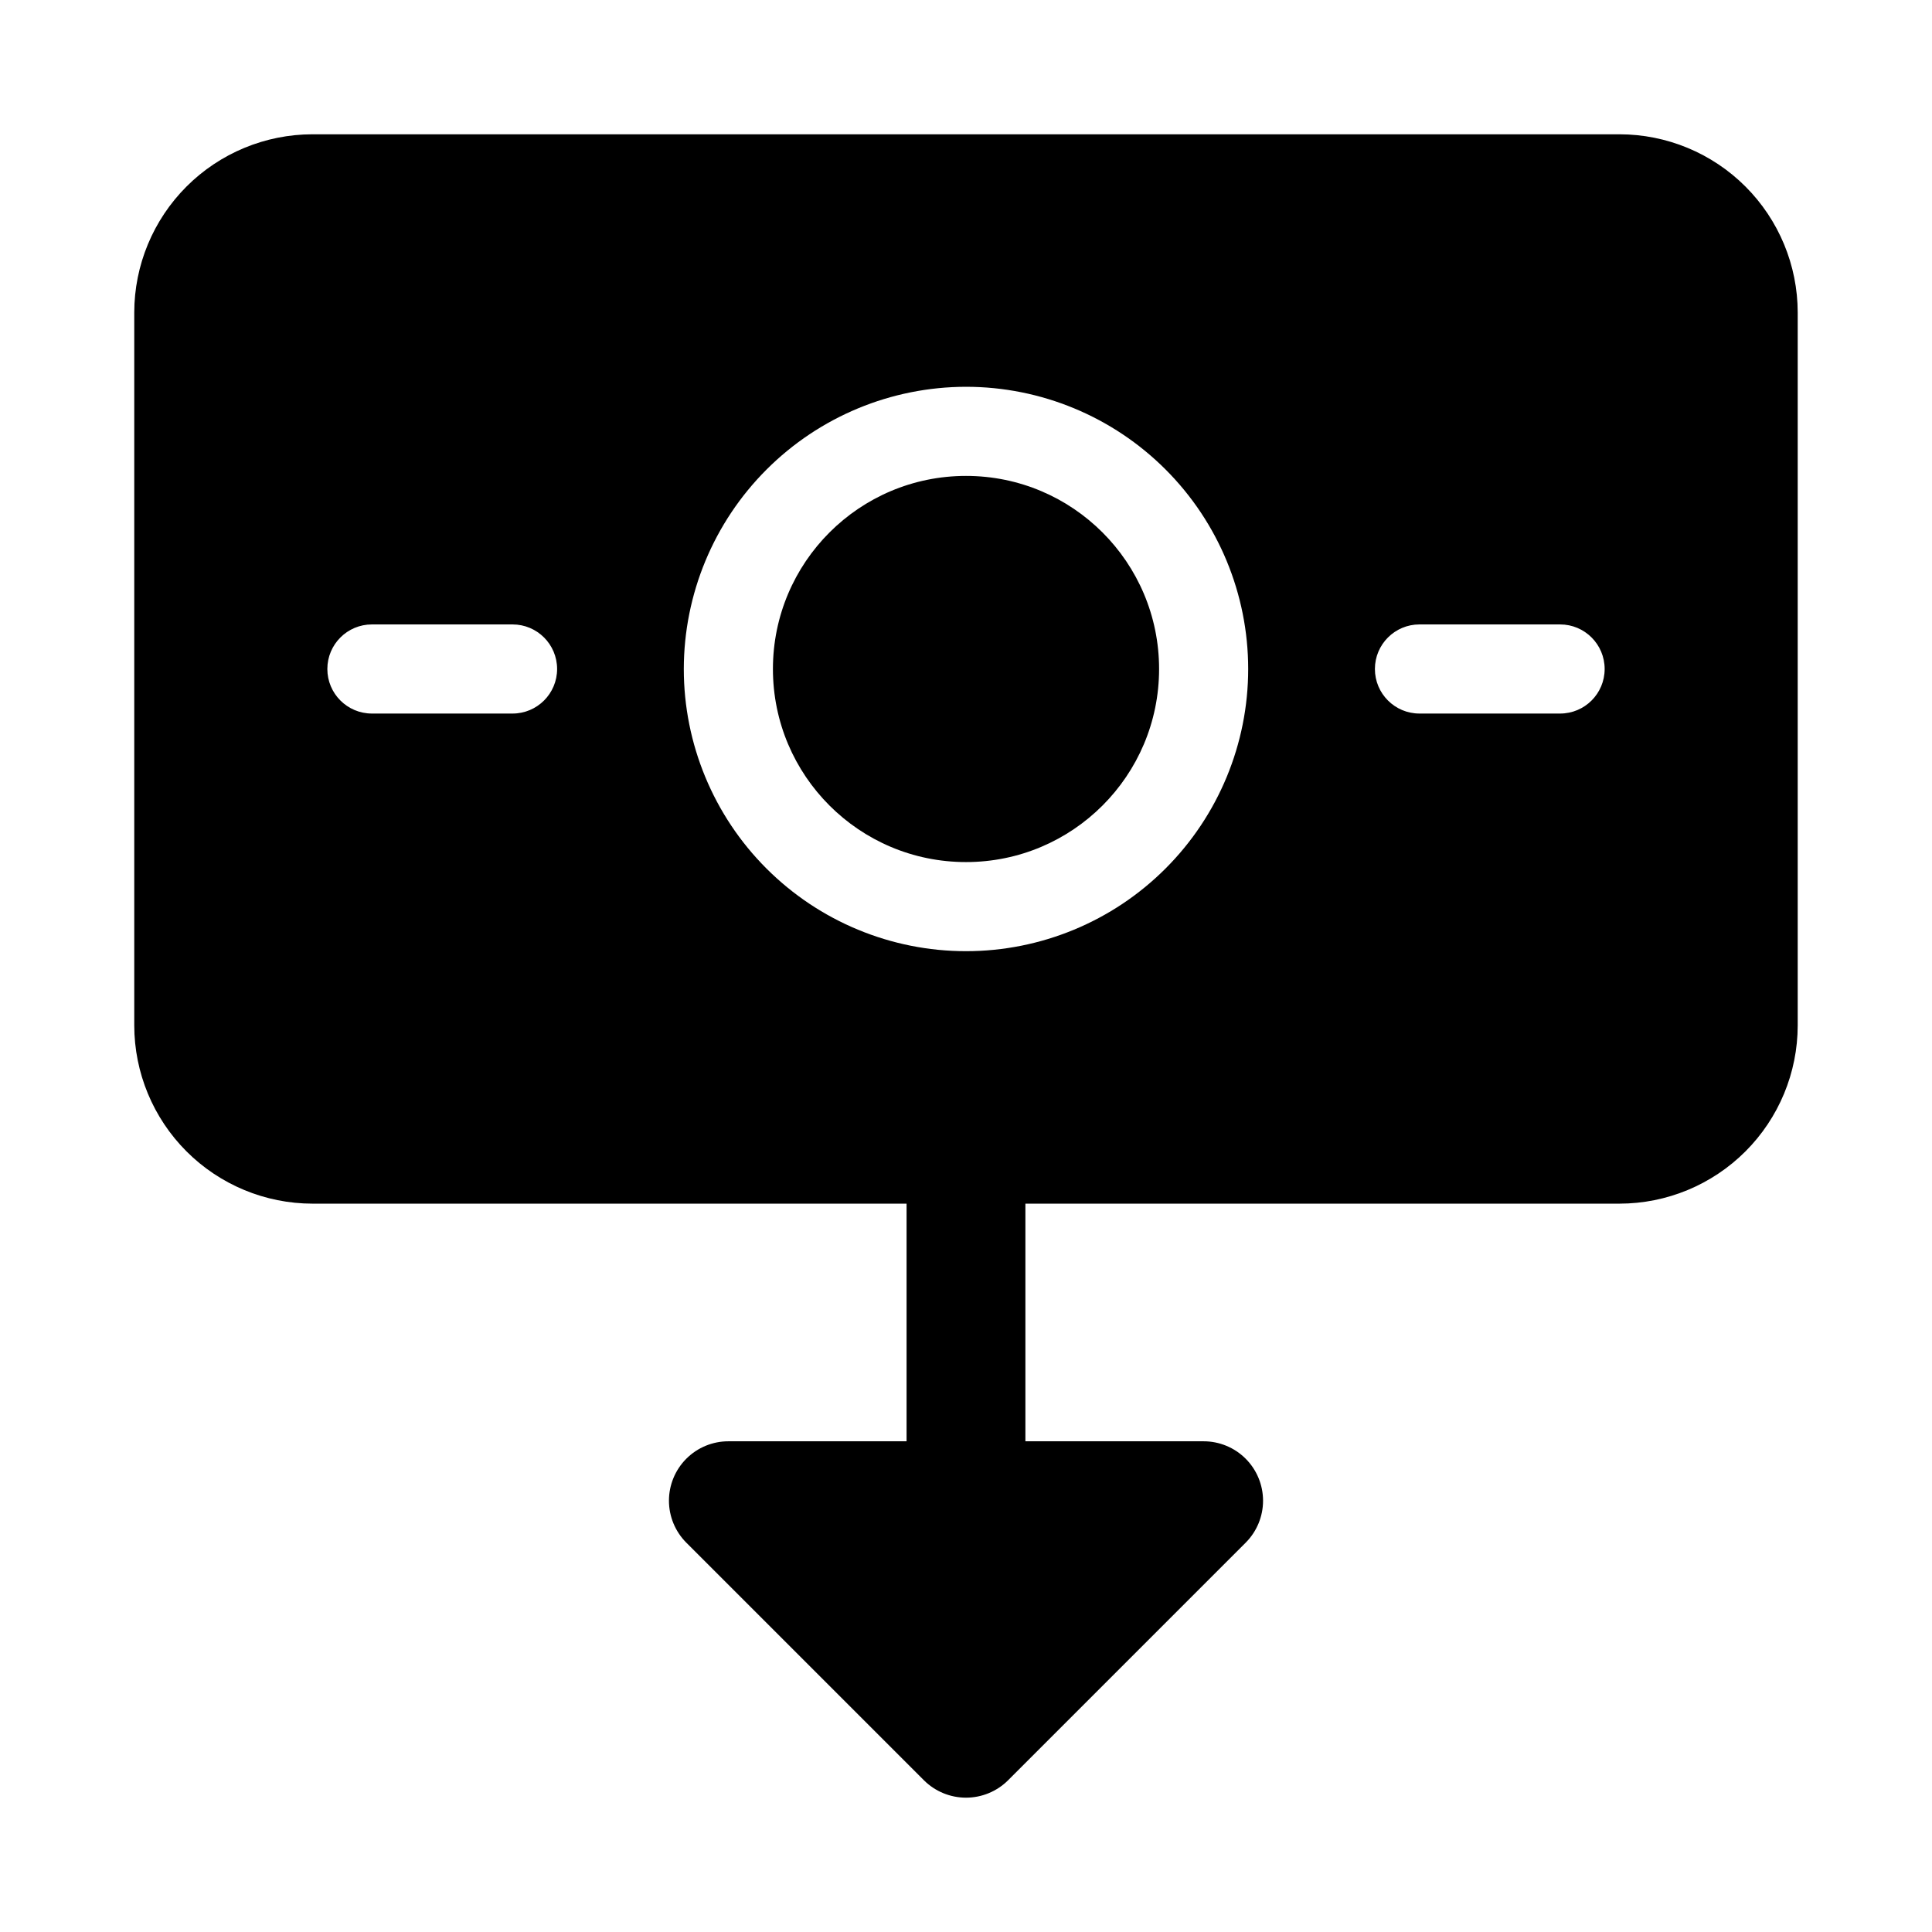
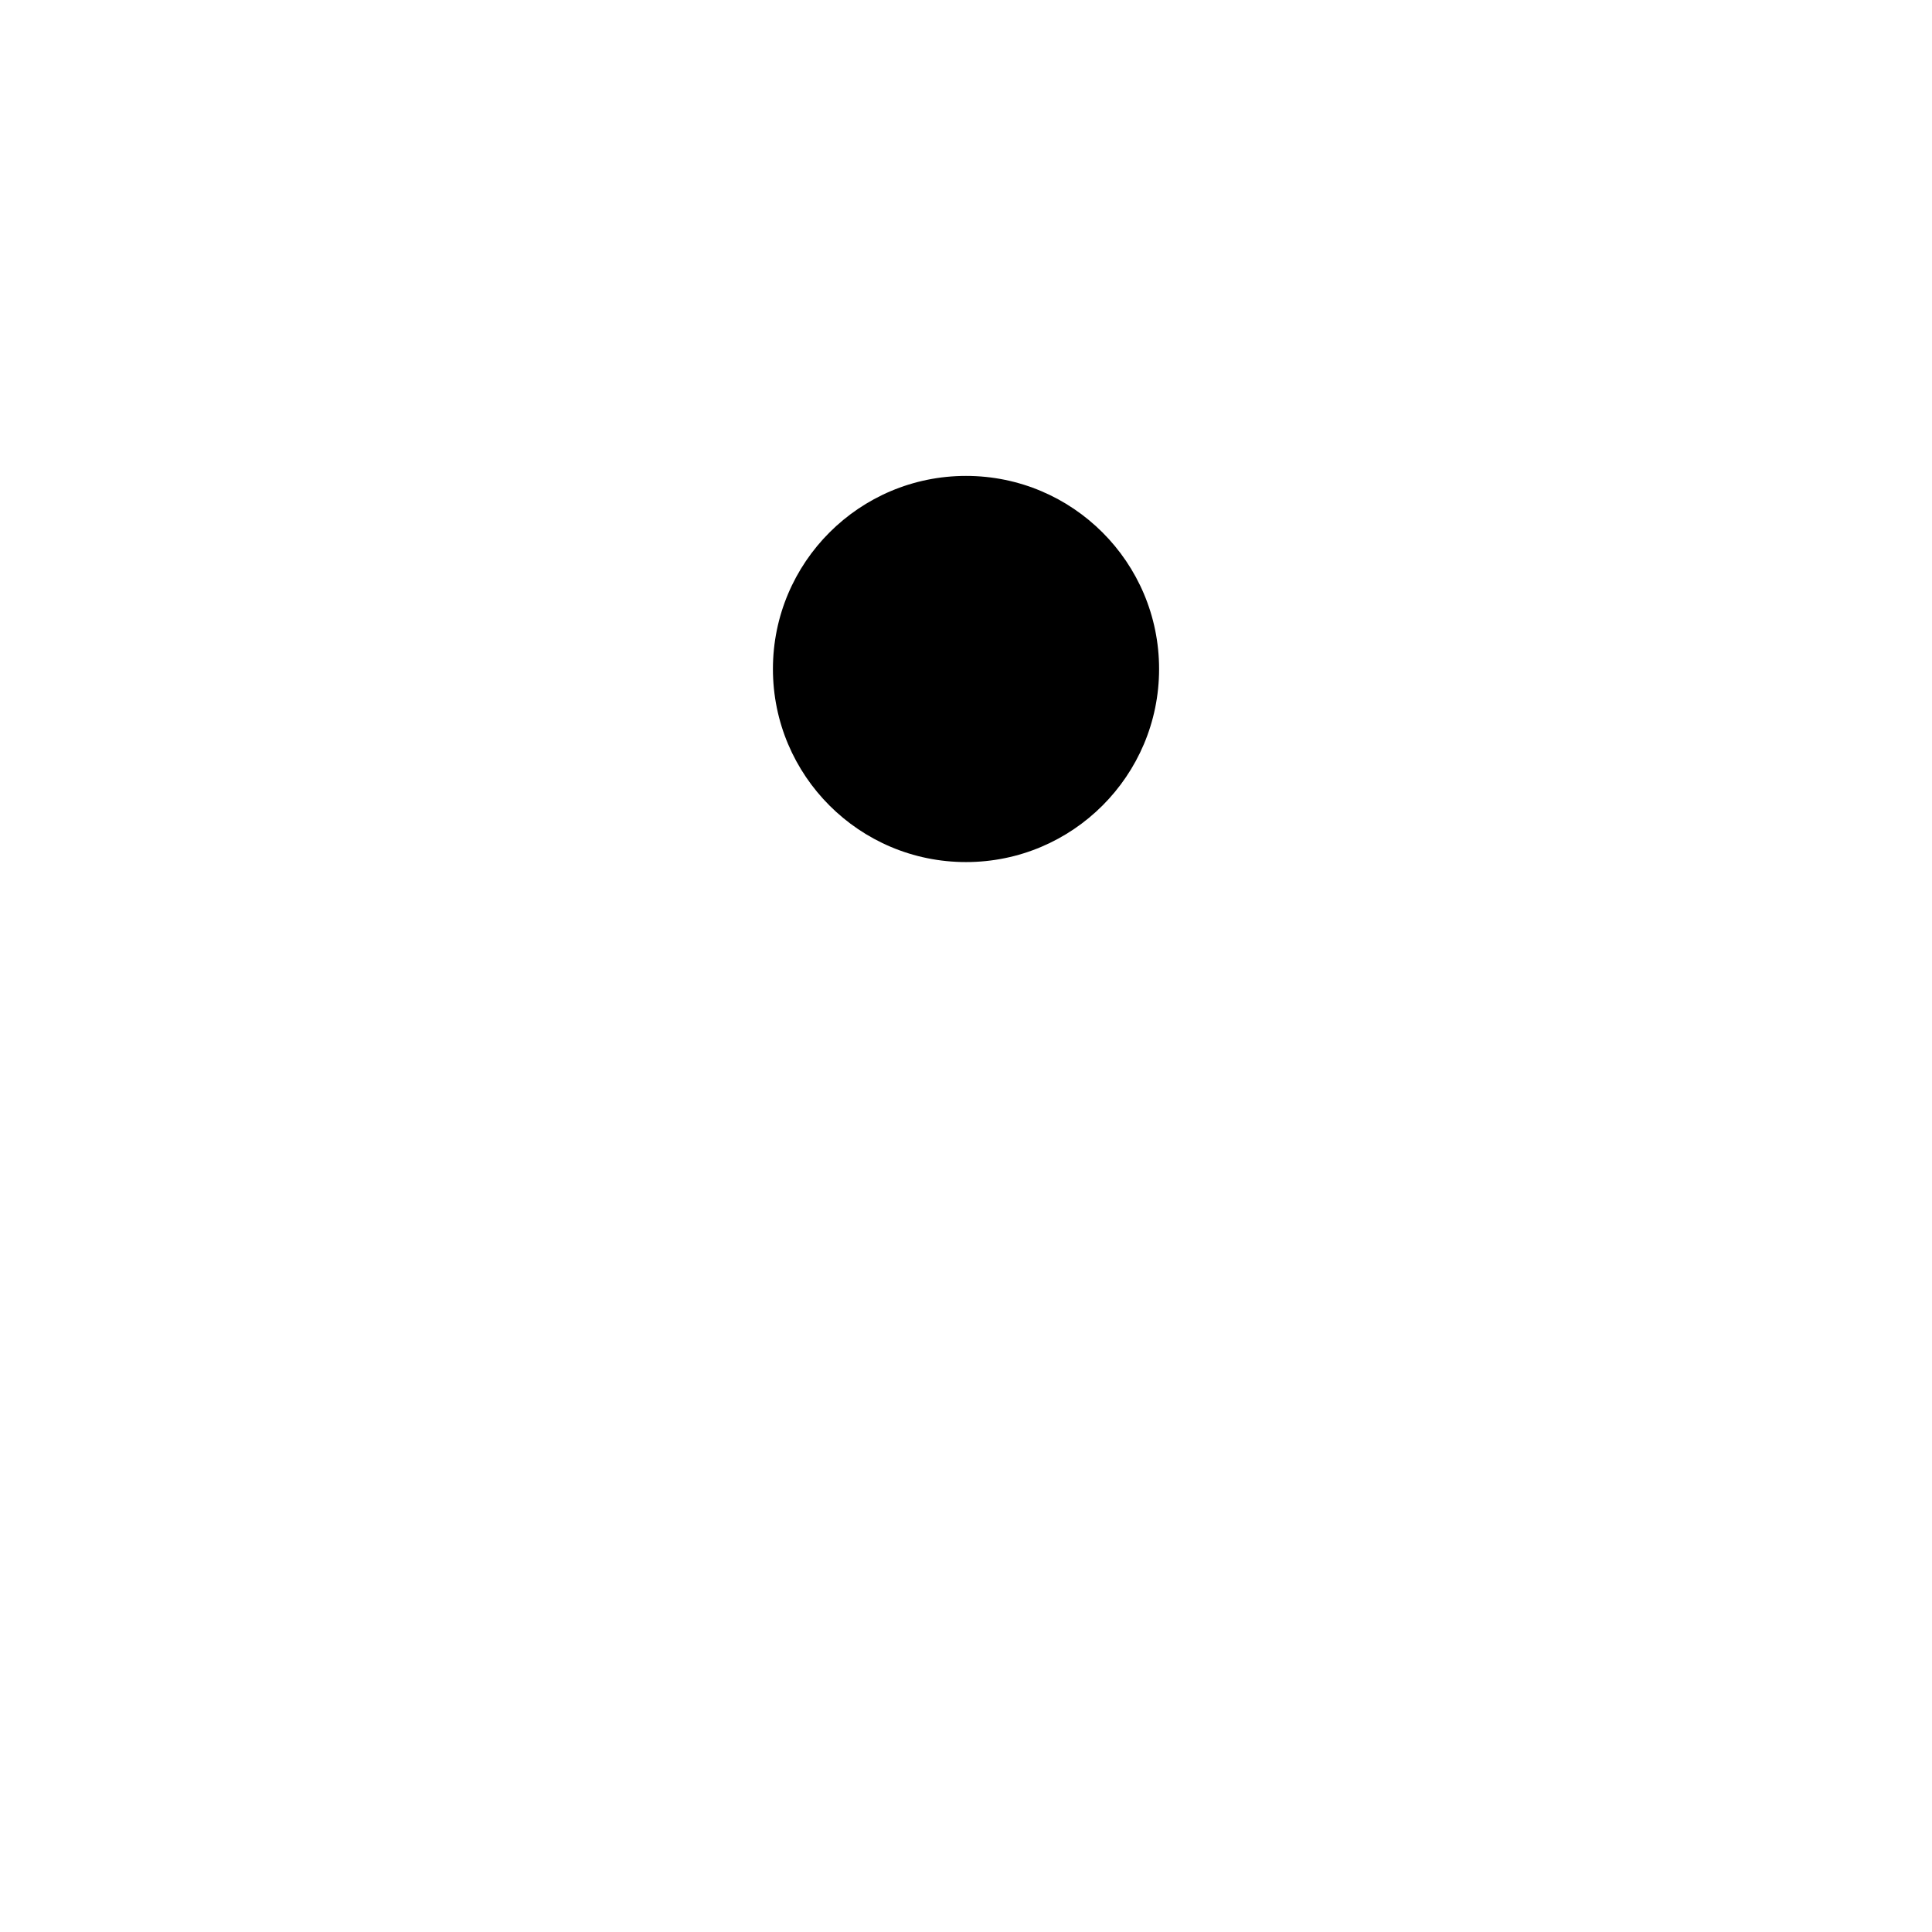
<svg xmlns="http://www.w3.org/2000/svg" fill="#000000" width="800px" height="800px" version="1.1" viewBox="144 144 512 512">
  <g>
    <path d="m451.17 321.29c0 28.258-22.91 51.168-51.168 51.168-28.262 0-51.168-22.91-51.168-51.168 0-28.258 22.906-51.168 51.168-51.168 28.258 0 51.168 22.91 51.168 51.168" />
-     <path d="m226.81 462.98h157.44v62.977h-47.23c-4.176 0-8.18 1.66-11.133 4.613-2.949 2.953-4.609 6.957-4.609 11.133 0 4.172 1.66 8.176 4.609 11.129l62.977 62.977c2.961 2.941 6.965 4.594 11.137 4.594s8.176-1.652 11.137-4.594l62.977-62.977h-0.004c2.953-2.953 4.613-6.957 4.613-11.133-0.004-4.176-1.664-8.18-4.617-11.133-2.953-2.953-6.957-4.609-11.133-4.609h-47.234v-62.977h157.44c12.523-0.012 24.527-4.992 33.383-13.848 8.855-8.855 13.836-20.859 13.848-33.383v-188.93c-0.012-12.523-4.992-24.527-13.848-33.383-8.855-8.855-20.859-13.836-33.383-13.848h-346.37c-12.52 0.012-24.527 4.992-33.383 13.848-8.852 8.855-13.836 20.859-13.848 33.383v188.93c0.012 12.523 4.996 24.527 13.848 33.383 8.855 8.855 20.863 13.836 33.383 13.848zm293.36-153.5h37.27c6.523 0 11.809 5.289 11.809 11.809 0 6.523-5.285 11.809-11.809 11.809h-37.27c-6.519 0-11.805-5.285-11.805-11.809 0-6.519 5.285-11.809 11.805-11.809zm-120.17-62.977c19.832 0 38.855 7.879 52.879 21.906 14.023 14.023 21.902 33.047 21.902 52.879 0 19.836-7.879 38.855-21.902 52.879-14.023 14.027-33.047 21.906-52.879 21.906-19.836 0-38.855-7.879-52.883-21.906-14.023-14.023-21.902-33.043-21.902-52.879 0.023-19.828 7.906-38.836 21.93-52.855 14.02-14.02 33.027-21.906 52.855-21.93zm-157.44 62.977h37.27c6.519 0 11.809 5.289 11.809 11.809 0 6.523-5.289 11.809-11.809 11.809h-37.27c-6.523 0-11.809-5.285-11.809-11.809 0-6.519 5.285-11.809 11.809-11.809z" />
  </g>
</svg>